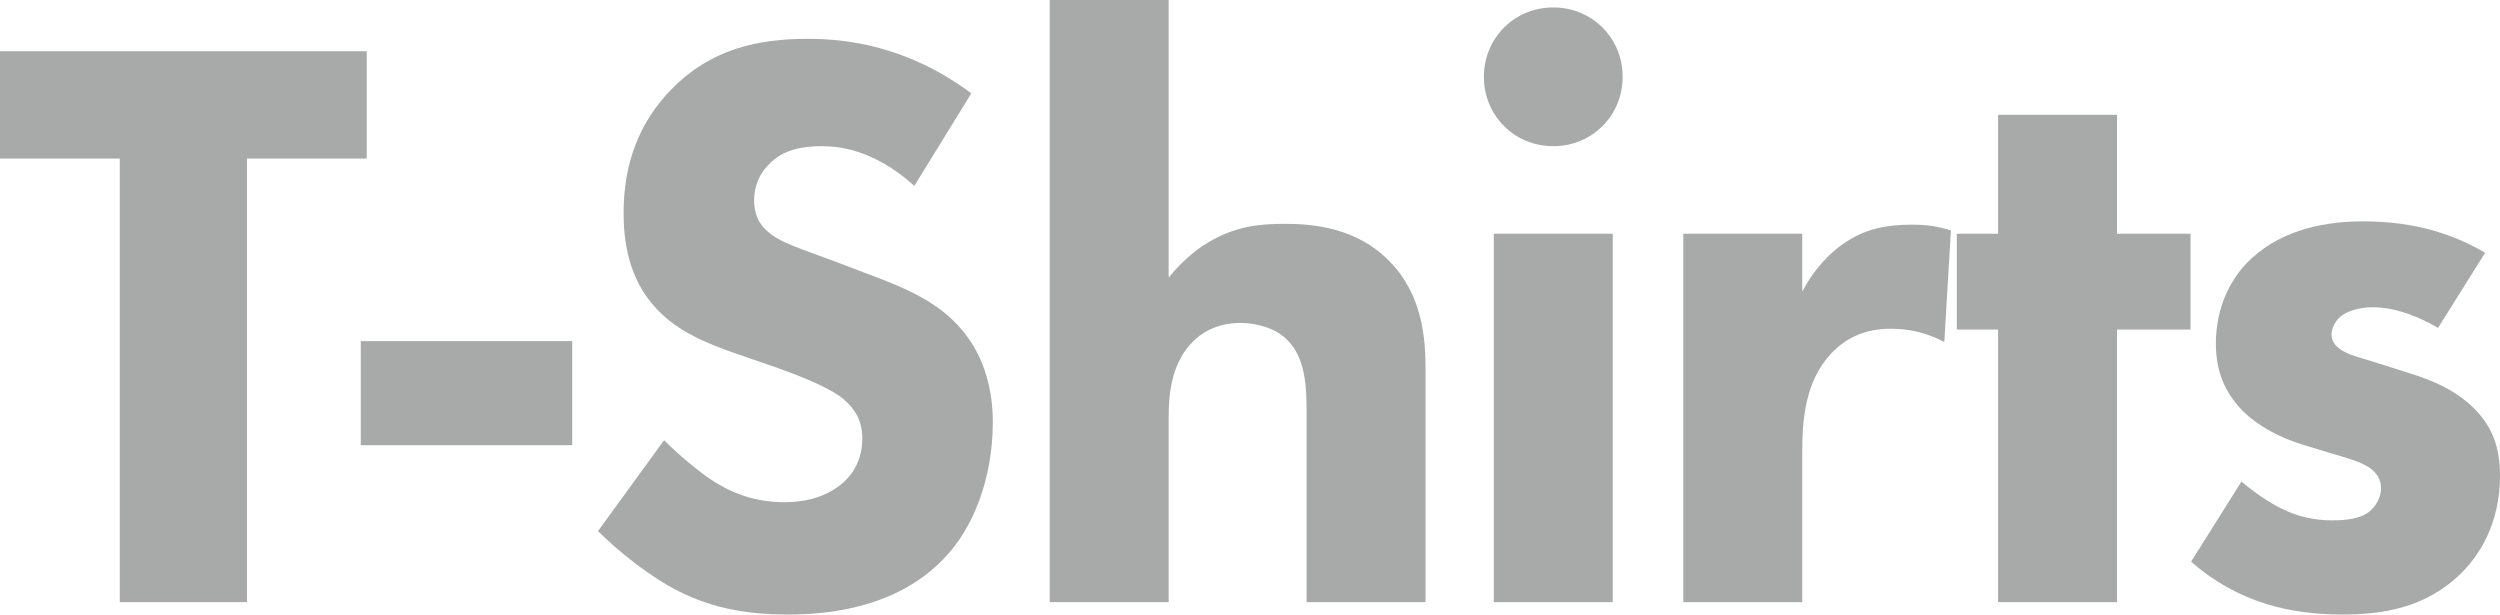
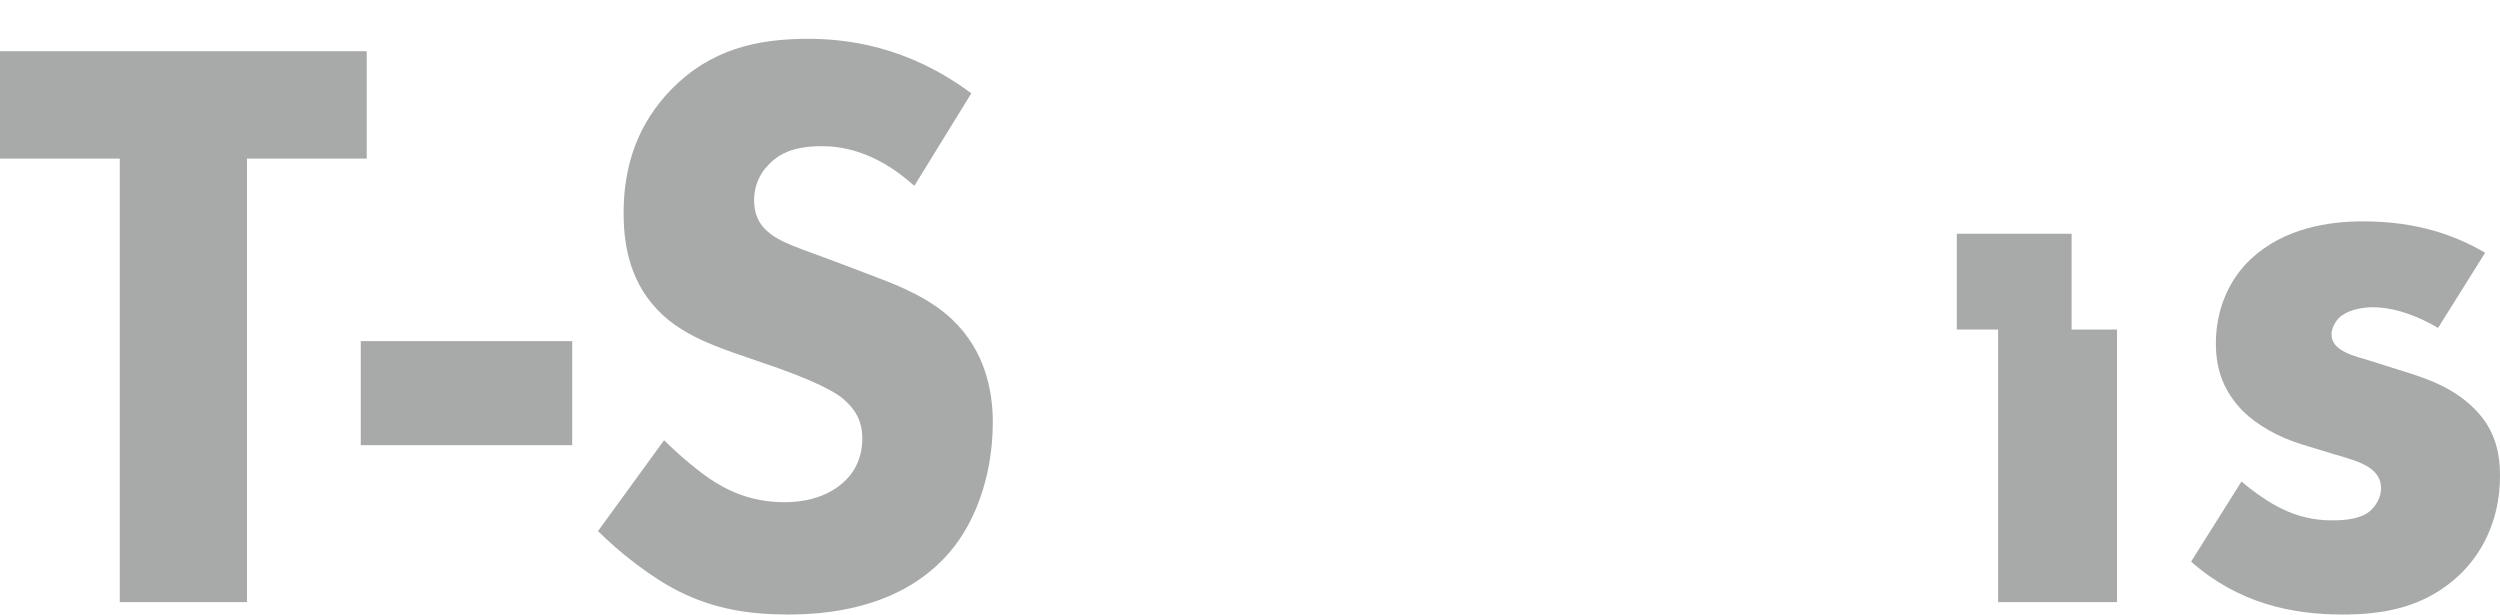
<svg xmlns="http://www.w3.org/2000/svg" id="_イヤー_2" viewBox="0 0 272.41 66.96">
  <defs>
    <style>.cls-1{fill:#a7aaa9;}</style>
  </defs>
  <g id="_イヤー_1-2">
    <g>
      <path class="cls-1" d="M26.91,17.28v48.33H13.05V17.28H0V5.58H39.96v11.7h-13.05Z" />
      <path class="cls-1" d="M39.31,37.17h23.04v11.34h-23.04v-11.34Z" />
      <path class="cls-1" d="M99.63,20.25c-4.5-4.05-8.37-4.32-10.08-4.32-1.89,0-4.23,.27-5.85,2.07-.9,.9-1.53,2.25-1.53,3.78,0,1.44,.45,2.52,1.35,3.33,1.44,1.35,3.51,1.89,7.56,3.42l4.5,1.71c2.61,.99,5.85,2.34,8.19,4.59,3.51,3.33,4.41,7.65,4.41,11.16,0,6.21-2.16,11.61-5.31,14.85-5.31,5.58-13.05,6.12-17.01,6.12-4.32,0-8.1-.63-11.88-2.52-3.06-1.53-6.57-4.32-8.82-6.57l7.2-9.9c1.53,1.53,3.96,3.6,5.58,4.59,2.34,1.44,4.77,2.16,7.56,2.16,1.8,0,4.32-.36,6.3-2.07,1.17-.99,2.16-2.61,2.16-4.86,0-1.98-.81-3.24-2.07-4.32-1.62-1.35-5.31-2.7-7.02-3.33l-4.95-1.71c-2.79-.99-6.03-2.25-8.37-4.77-3.15-3.33-3.6-7.56-3.6-10.44,0-5.31,1.62-9.81,5.22-13.5,4.23-4.32,9.27-5.49,14.85-5.49,4.14,0,10.8,.72,17.82,5.94l-6.21,10.08Z" />
-       <path class="cls-1" d="M114.38,0h12.96V30.24c1.62-1.98,3.33-3.33,4.86-4.14,2.7-1.44,4.95-1.71,7.83-1.71,3.15,0,7.83,.45,11.34,4.05,3.69,3.69,3.96,8.64,3.96,11.7v25.47h-12.96v-20.61c0-2.79-.09-6.03-2.16-8.01-1.17-1.17-3.15-1.8-5.04-1.8-2.79,0-4.41,1.26-5.13,1.98-2.61,2.52-2.7,6.39-2.7,8.37v20.07h-12.96V0Z" />
-       <path class="cls-1" d="M169.25,.81c4.23,0,7.56,3.33,7.56,7.56s-3.33,7.56-7.56,7.56-7.56-3.33-7.56-7.56,3.33-7.56,7.56-7.56Zm6.48,24.66v40.14h-12.96V25.47h12.96Z" />
-       <path class="cls-1" d="M183.42,25.47h12.96v6.3c1.17-2.25,2.97-4.32,5.04-5.58,2.16-1.35,4.41-1.71,6.93-1.71,1.62,0,2.79,.18,4.23,.63l-.72,12.15c-1.71-.9-3.6-1.44-5.85-1.44-2.79,0-4.86,.99-6.48,2.7-2.88,3.06-3.15,7.38-3.15,10.8v16.29h-12.96V25.47Z" />
-       <path class="cls-1" d="M230.68,35.91v29.7h-12.96v-29.7h-4.5v-10.44h4.5V12.51h12.96v12.96h8.01v10.44h-8.01Z" />
+       <path class="cls-1" d="M230.68,35.91v29.7h-12.96v-29.7h-4.5v-10.44h4.5V12.51v12.96h8.01v10.44h-8.01Z" />
      <path class="cls-1" d="M265.66,35.73c-1.98-1.17-4.59-2.25-7.11-2.25-1.35,0-2.88,.36-3.69,1.17-.45,.45-.81,1.17-.81,1.8,0,.9,.63,1.44,1.26,1.8,.9,.54,2.25,.81,3.87,1.35l3.42,1.08c2.25,.72,4.59,1.62,6.66,3.51,2.34,2.16,3.15,4.59,3.15,7.65,0,5.31-2.34,8.73-4.14,10.53-3.96,3.96-8.82,4.59-13.05,4.59-5.4,0-11.25-1.17-16.47-5.76l5.49-8.73c1.26,1.08,3.06,2.34,4.41,2.97,1.8,.9,3.69,1.26,5.4,1.26,.81,0,2.88,0,4.05-.9,.81-.63,1.35-1.62,1.35-2.61,0-.72-.27-1.62-1.44-2.34-.9-.54-2.07-.9-3.96-1.44l-3.24-.99c-2.34-.72-4.77-1.98-6.48-3.69-1.89-1.98-2.88-4.23-2.88-7.29,0-3.87,1.53-7.11,3.87-9.27,3.6-3.33,8.46-4.05,12.15-4.05,5.94,0,10.08,1.53,13.32,3.42l-5.13,8.19Z" />
    </g>
  </g>
</svg>